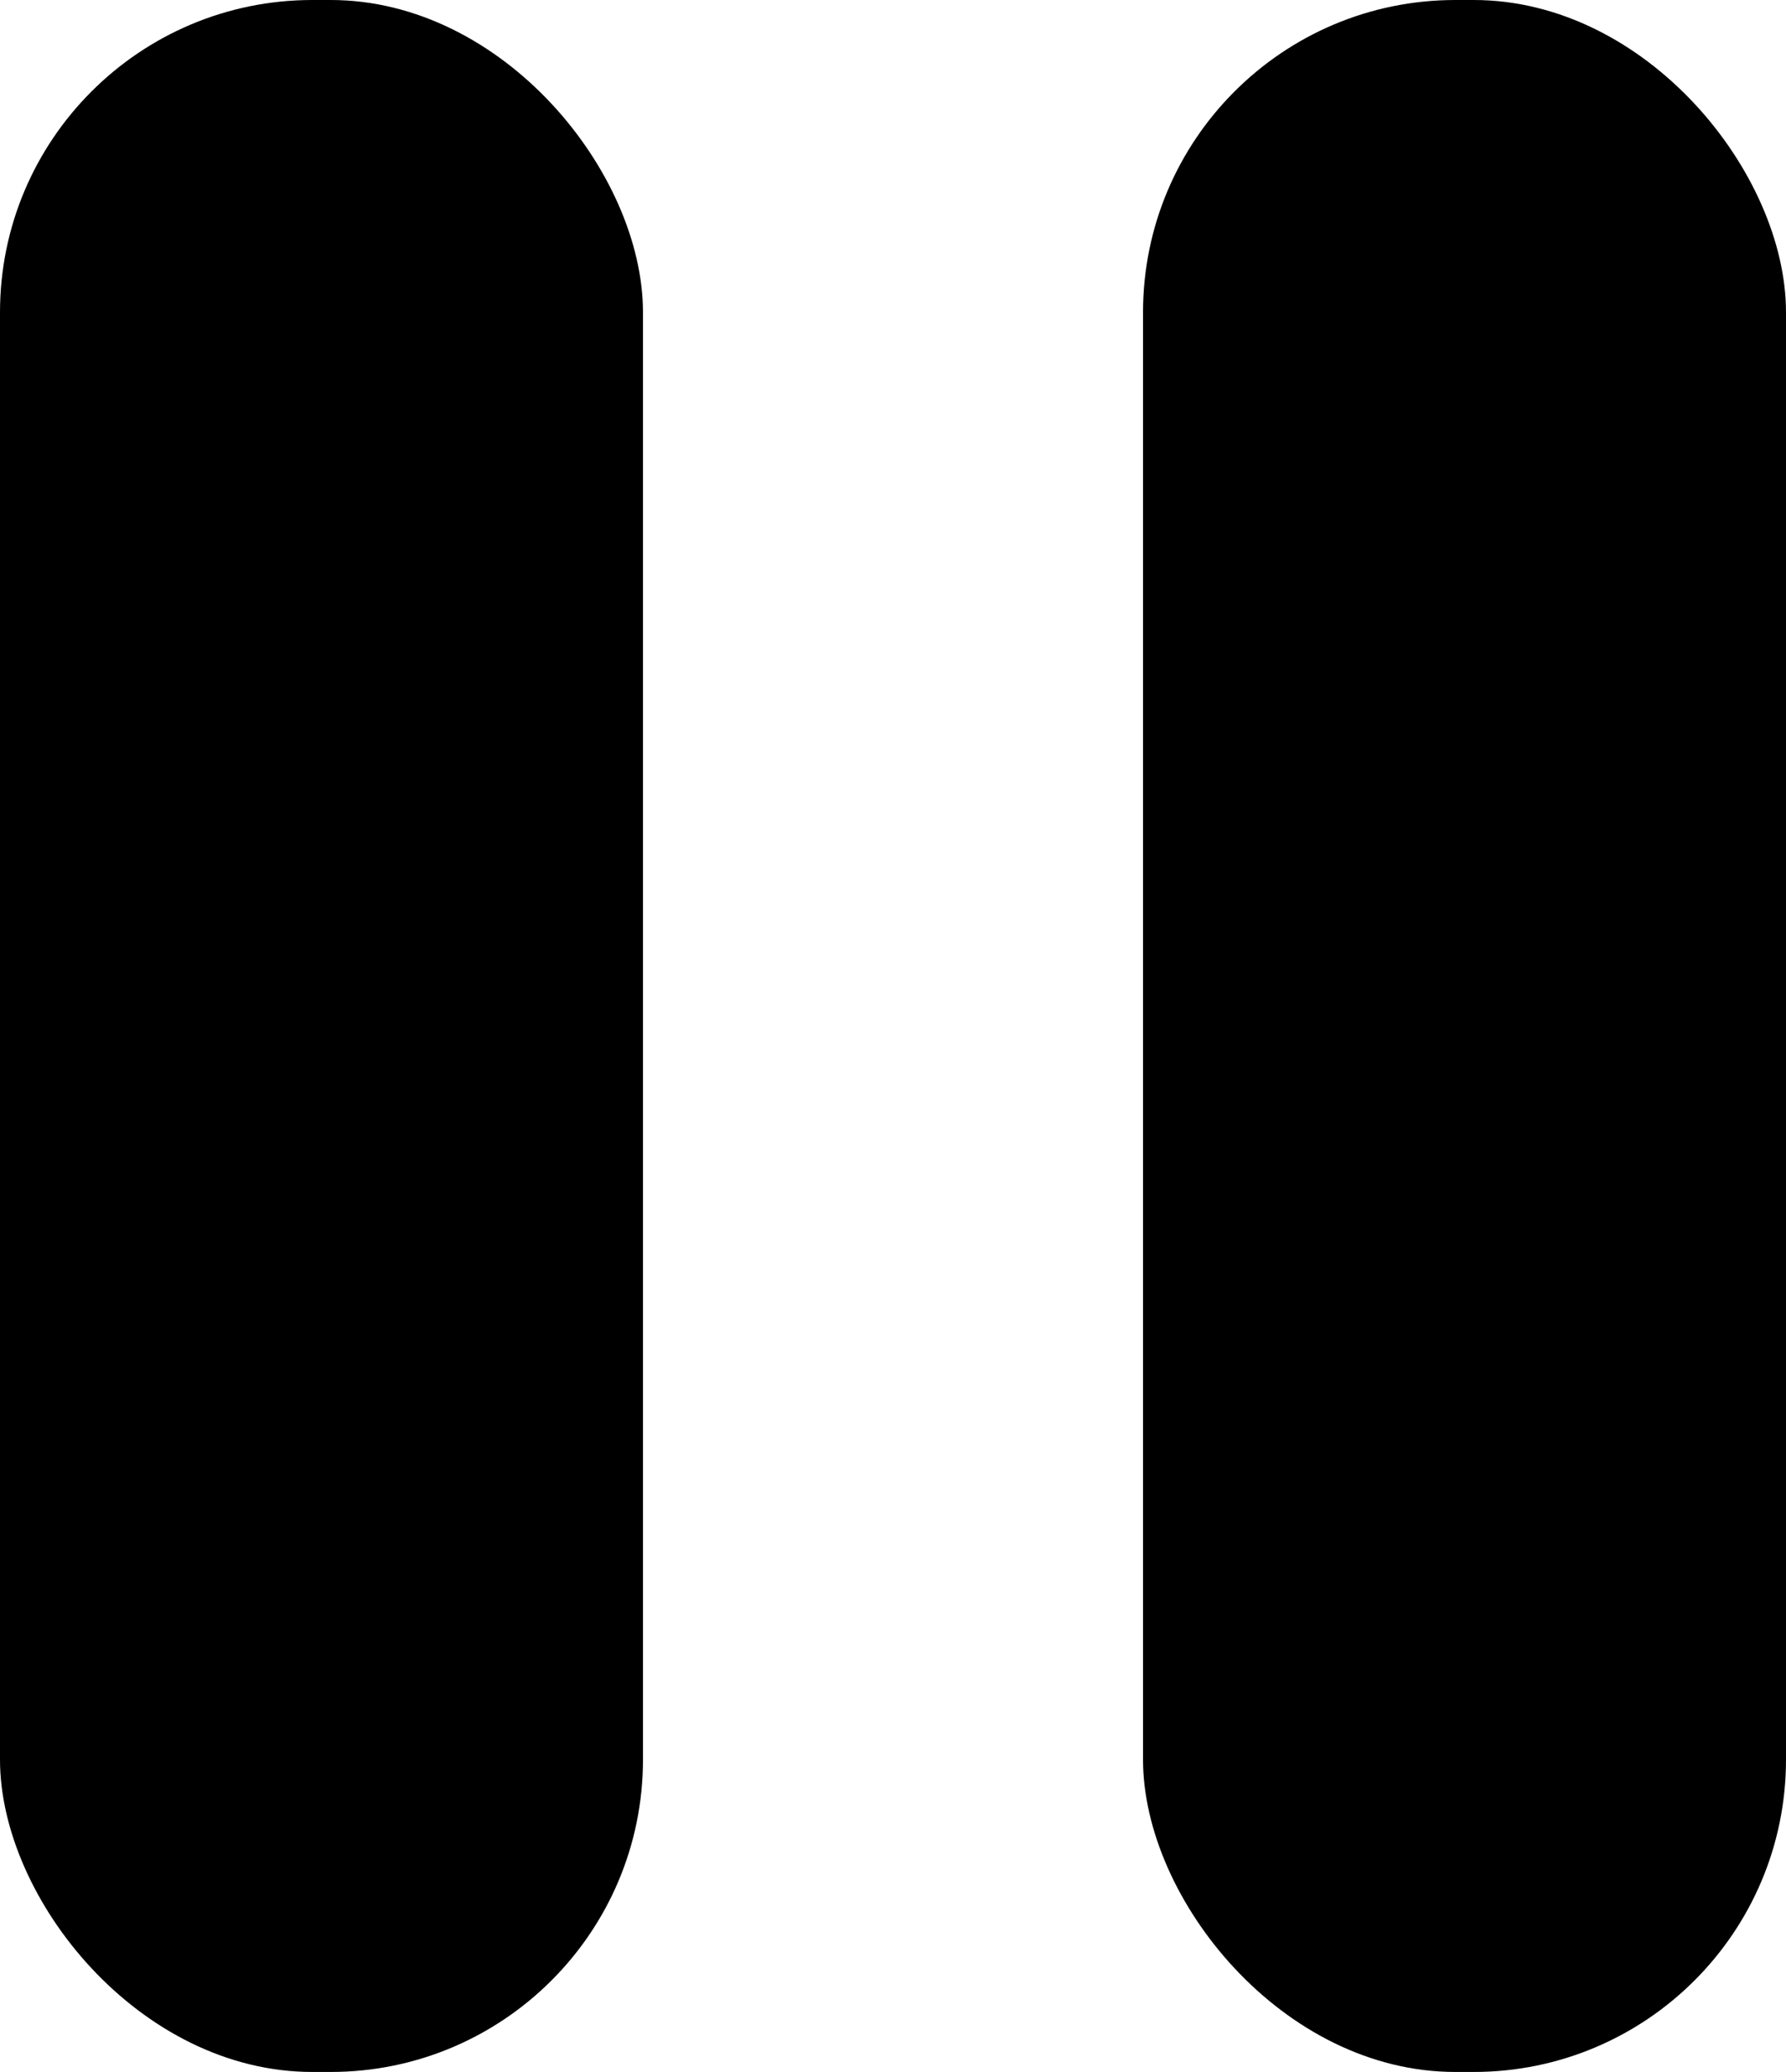
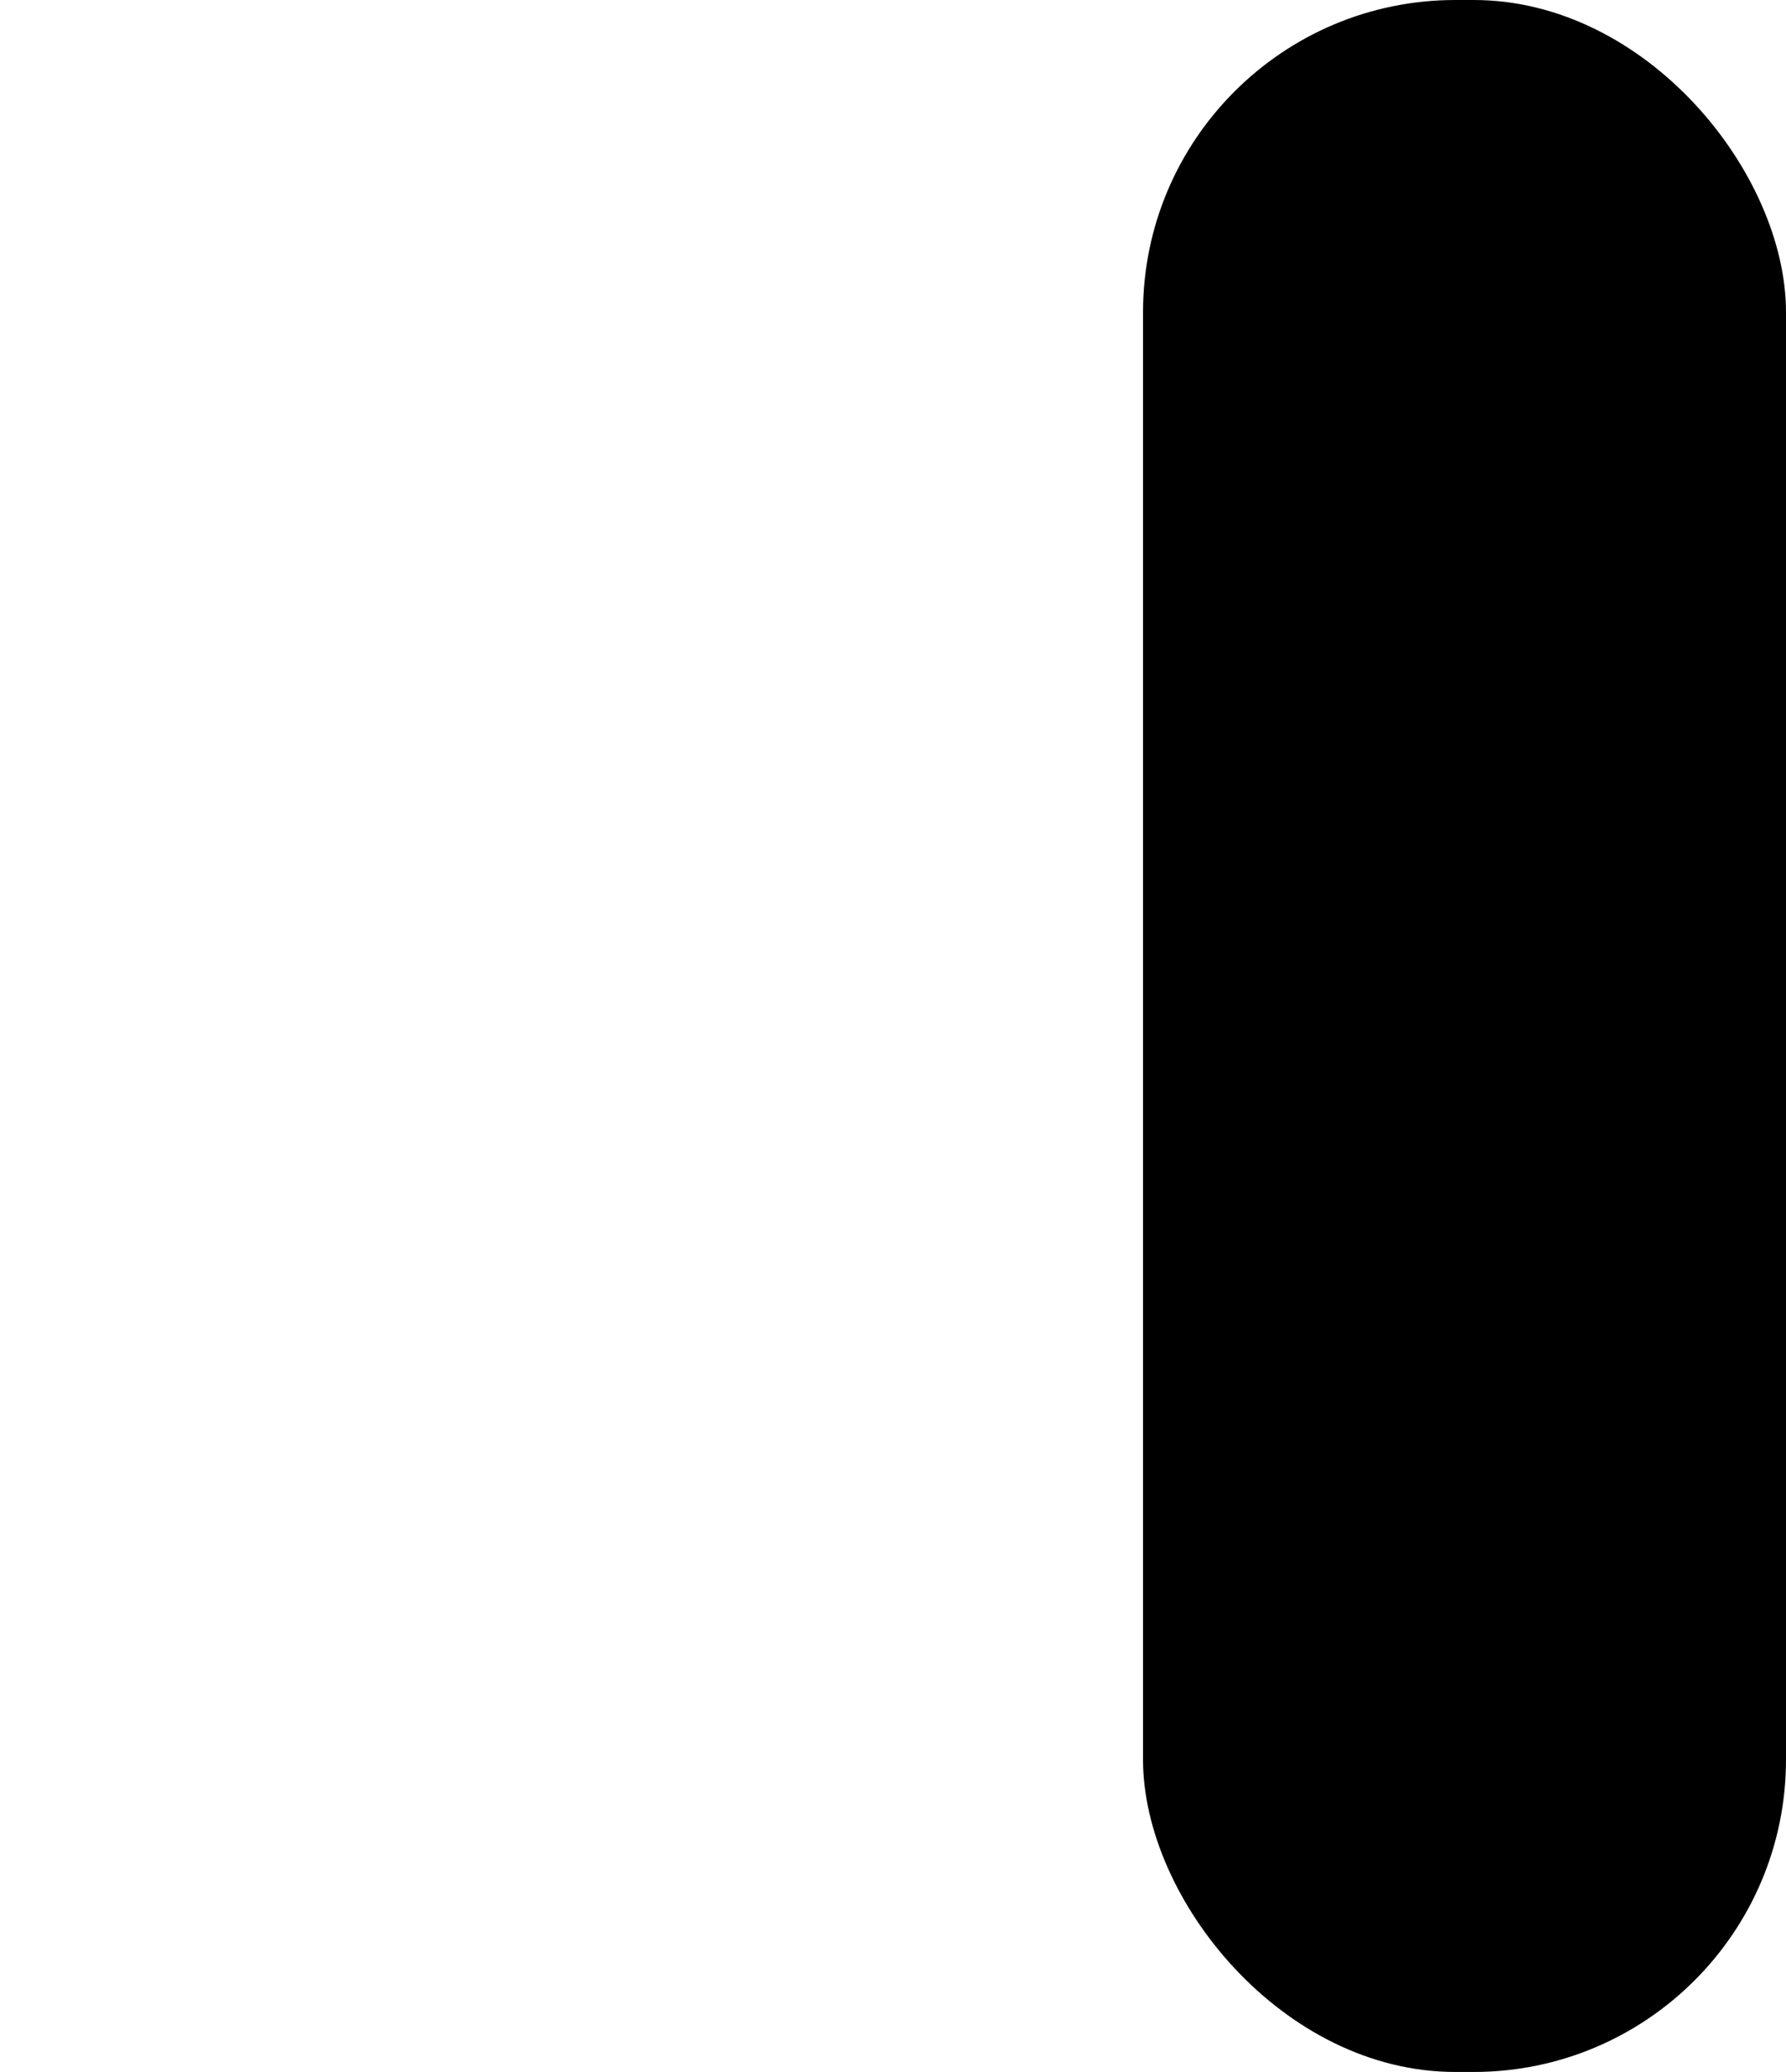
<svg xmlns="http://www.w3.org/2000/svg" id="Pausa" width="28.591" height="33.165" viewBox="0 0 28.591 33.165">
-   <rect id="Rectángulo_31223" data-name="Rectángulo 31223" width="10.293" height="33.165" rx="5" />
  <rect id="Rectángulo_31224" data-name="Rectángulo 31224" width="10.293" height="33.165" rx="5" transform="translate(18.298)" />
</svg>